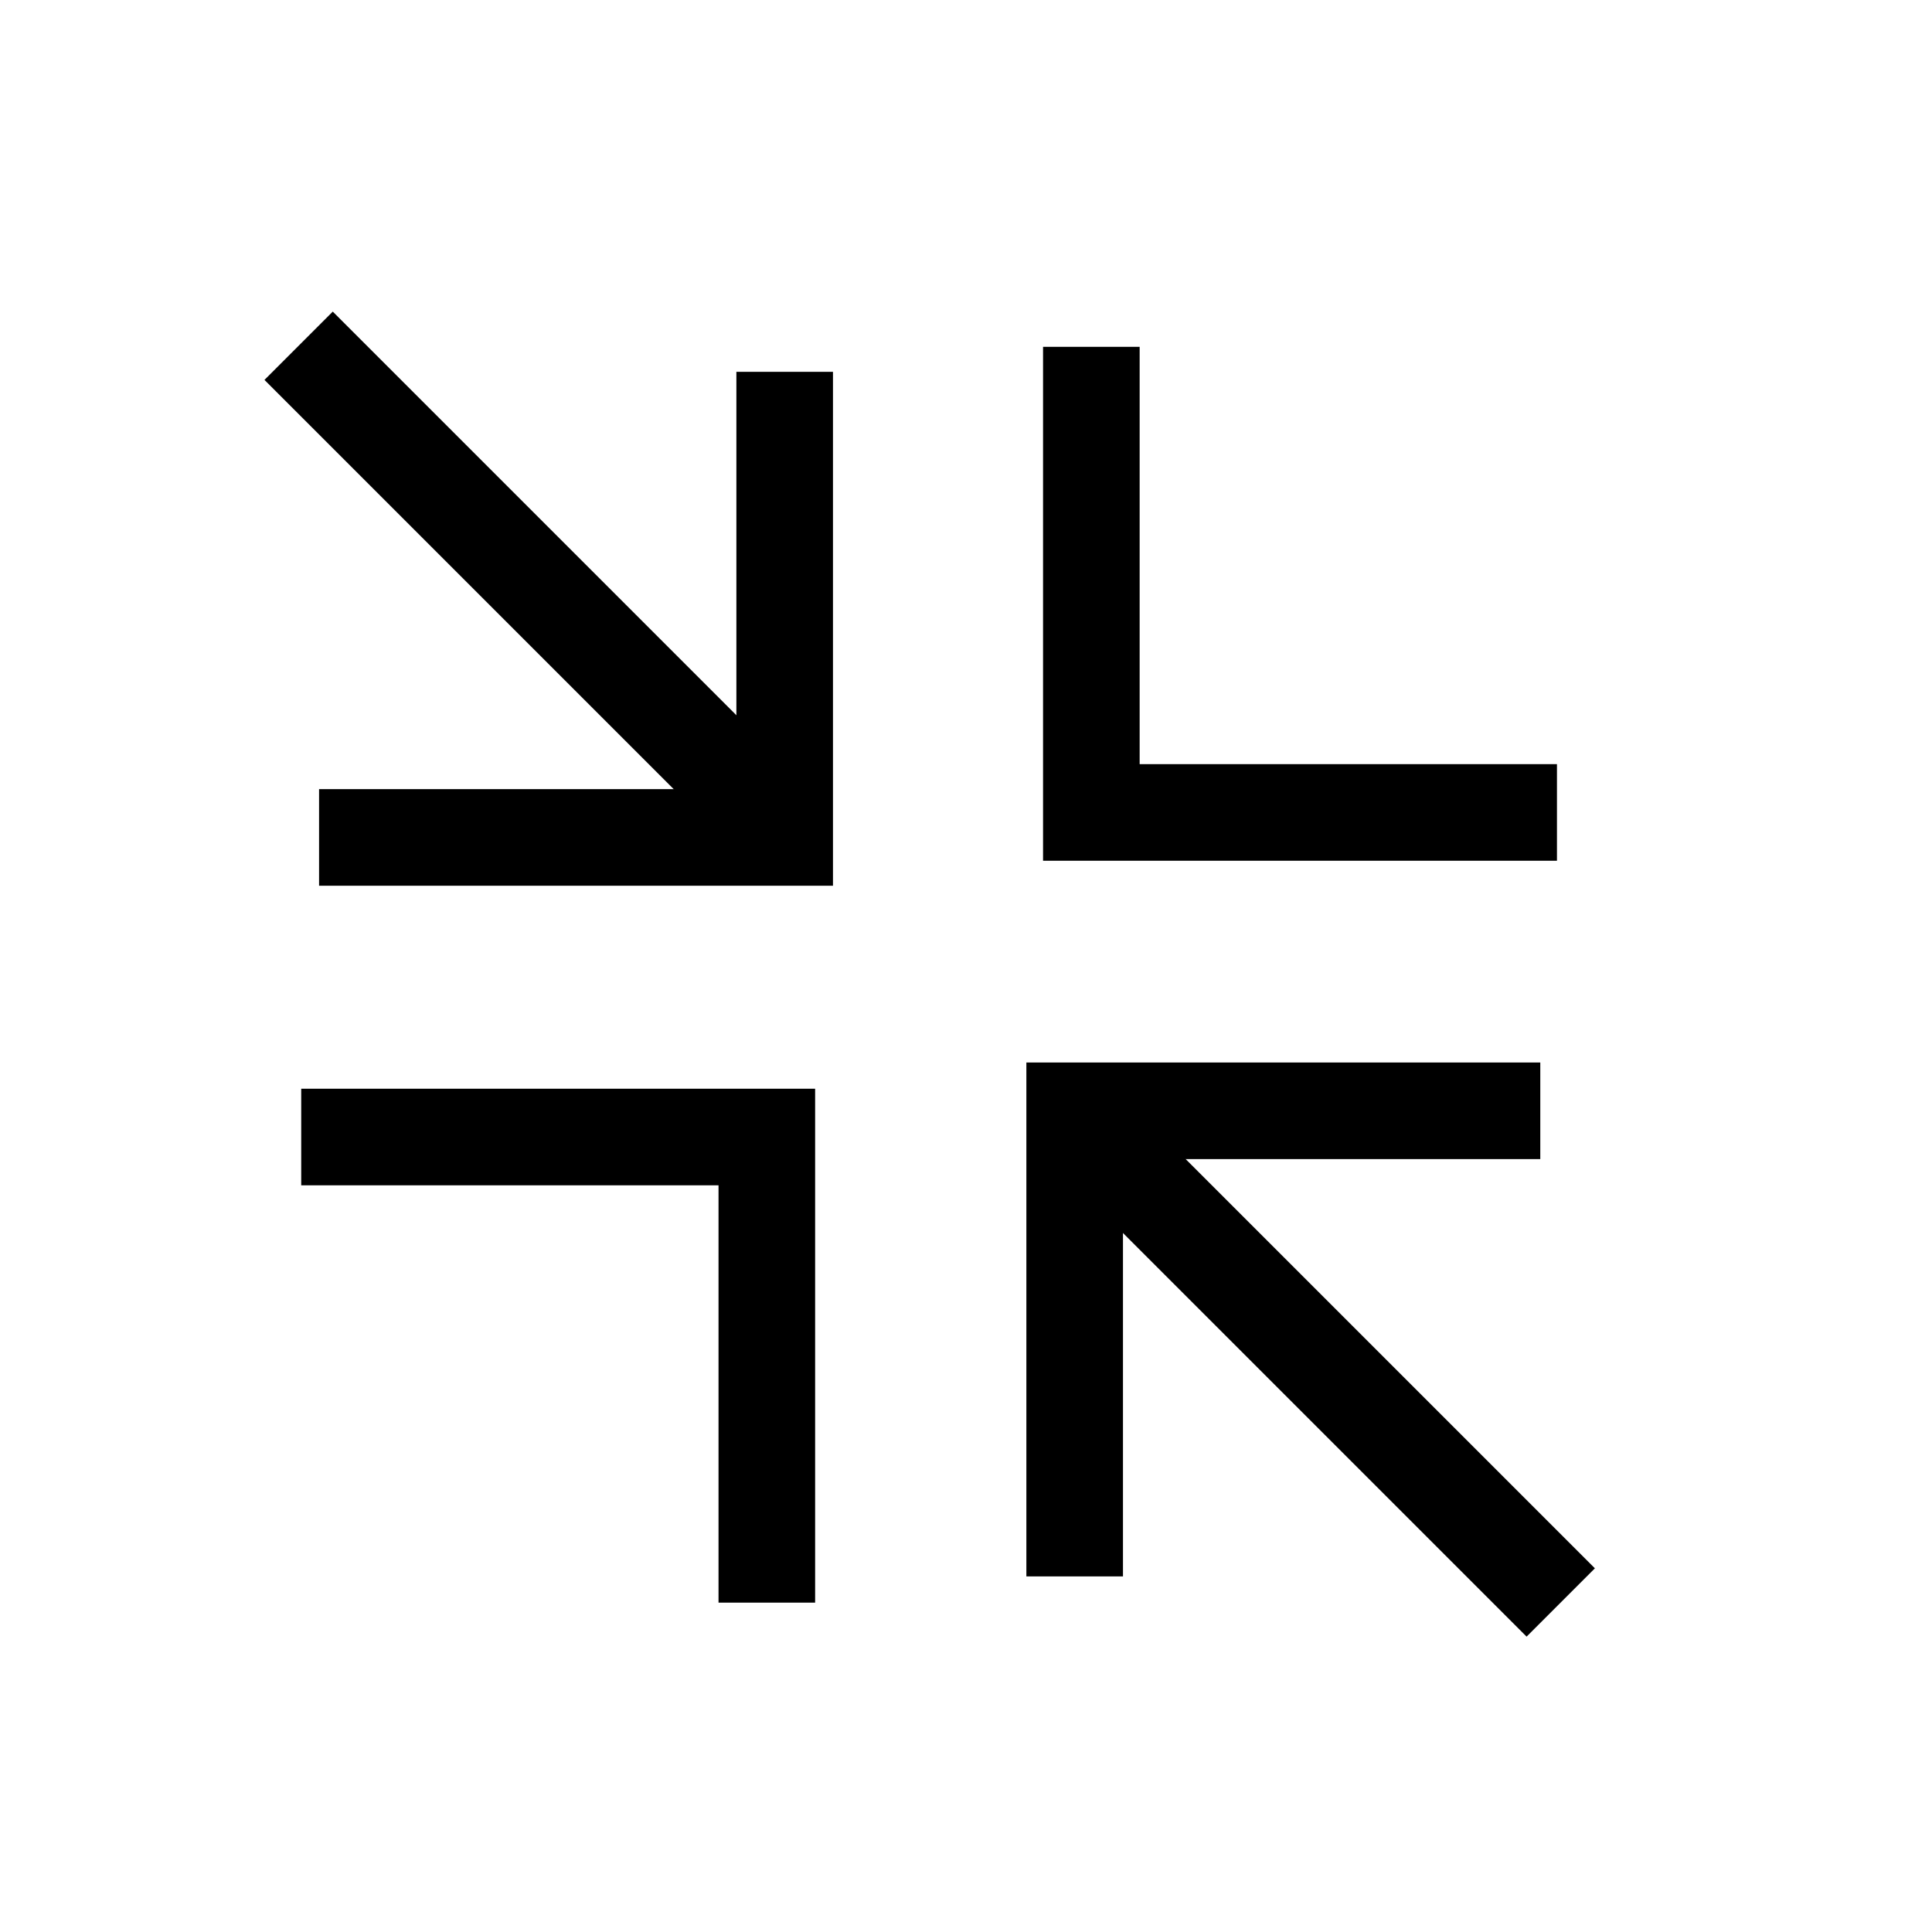
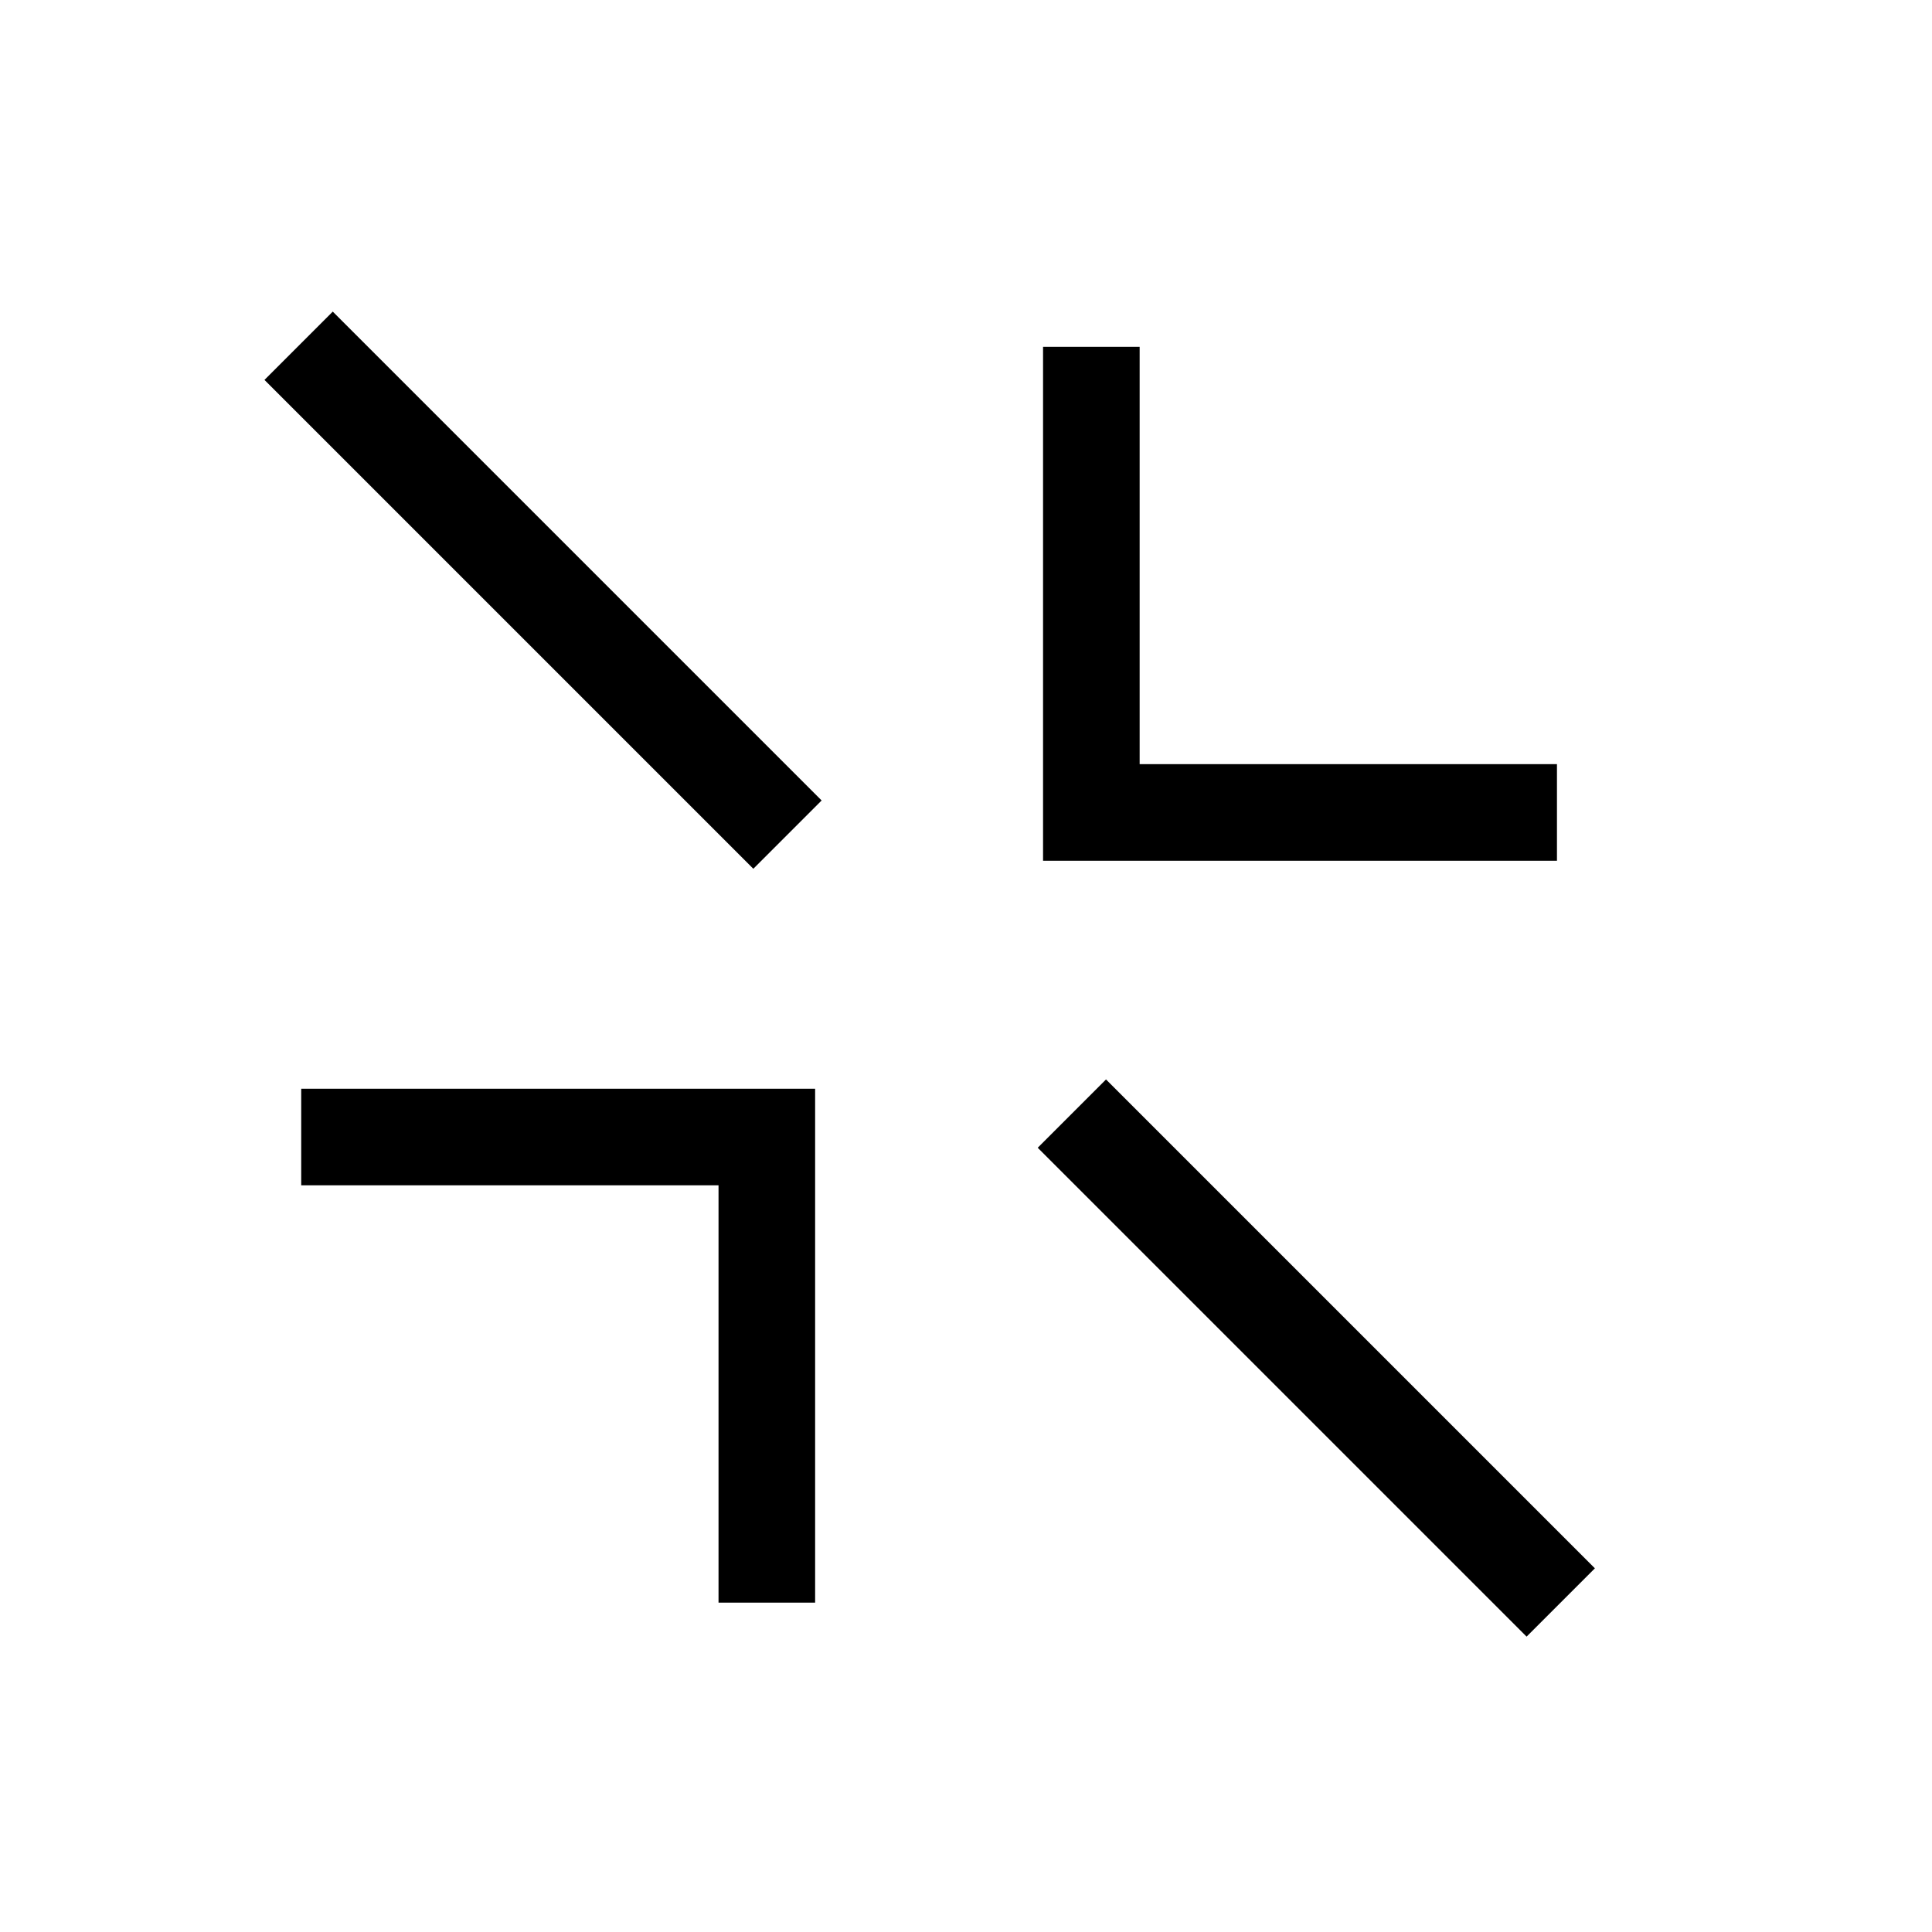
<svg xmlns="http://www.w3.org/2000/svg" width="20" height="20" viewBox="0 0 20 20">
  <g id="Group_279" data-name="Group 279" transform="translate(-1407.461 -50)">
    <rect id="Rectangle_51" data-name="Rectangle 51" width="20" height="20" transform="translate(1407.461 50)" fill="#fff" />
    <g id="Group_271" data-name="Group 271" transform="translate(1408.169 64.18) rotate(-45)">
      <path id="Path_173" data-name="Path 173" d="M0,0V4.82H4.82" transform="translate(3.408 6.817) rotate(-135)" fill="none" stroke="#000" stroke-width="1" />
      <path id="Path_174" data-name="Path 174" d="M0,0V4.82H4.82" transform="translate(14.976 0) rotate(45)" fill="none" stroke="#000" stroke-width="1" />
    </g>
    <g id="Group_278" data-name="Group 278" transform="translate(1415.613 58.669) rotate(180)">
      <line id="Line_2" data-name="Line 2" x2="7.157" transform="translate(0 0.029) rotate(45)" fill="none" stroke="#000" stroke-width="1" />
-       <path id="Path_173-2" data-name="Path 173" d="M0,0V4.82H4.82" transform="translate(4.849) rotate(90)" fill="none" stroke="#000" stroke-width="1" />
    </g>
    <g id="Group_277" data-name="Group 277" transform="translate(1423.618 66.589) rotate(180)">
      <line id="Line_9" data-name="Line 9" x2="7.157" transform="translate(5.061 5.061) rotate(-135)" fill="none" stroke="#000" stroke-width="1" />
-       <path id="Path_175" data-name="Path 175" d="M0,0V4.82H4.82" transform="translate(0.212 5.09) rotate(-90)" fill="none" stroke="#000" stroke-width="1" />
    </g>
  </g>
</svg>